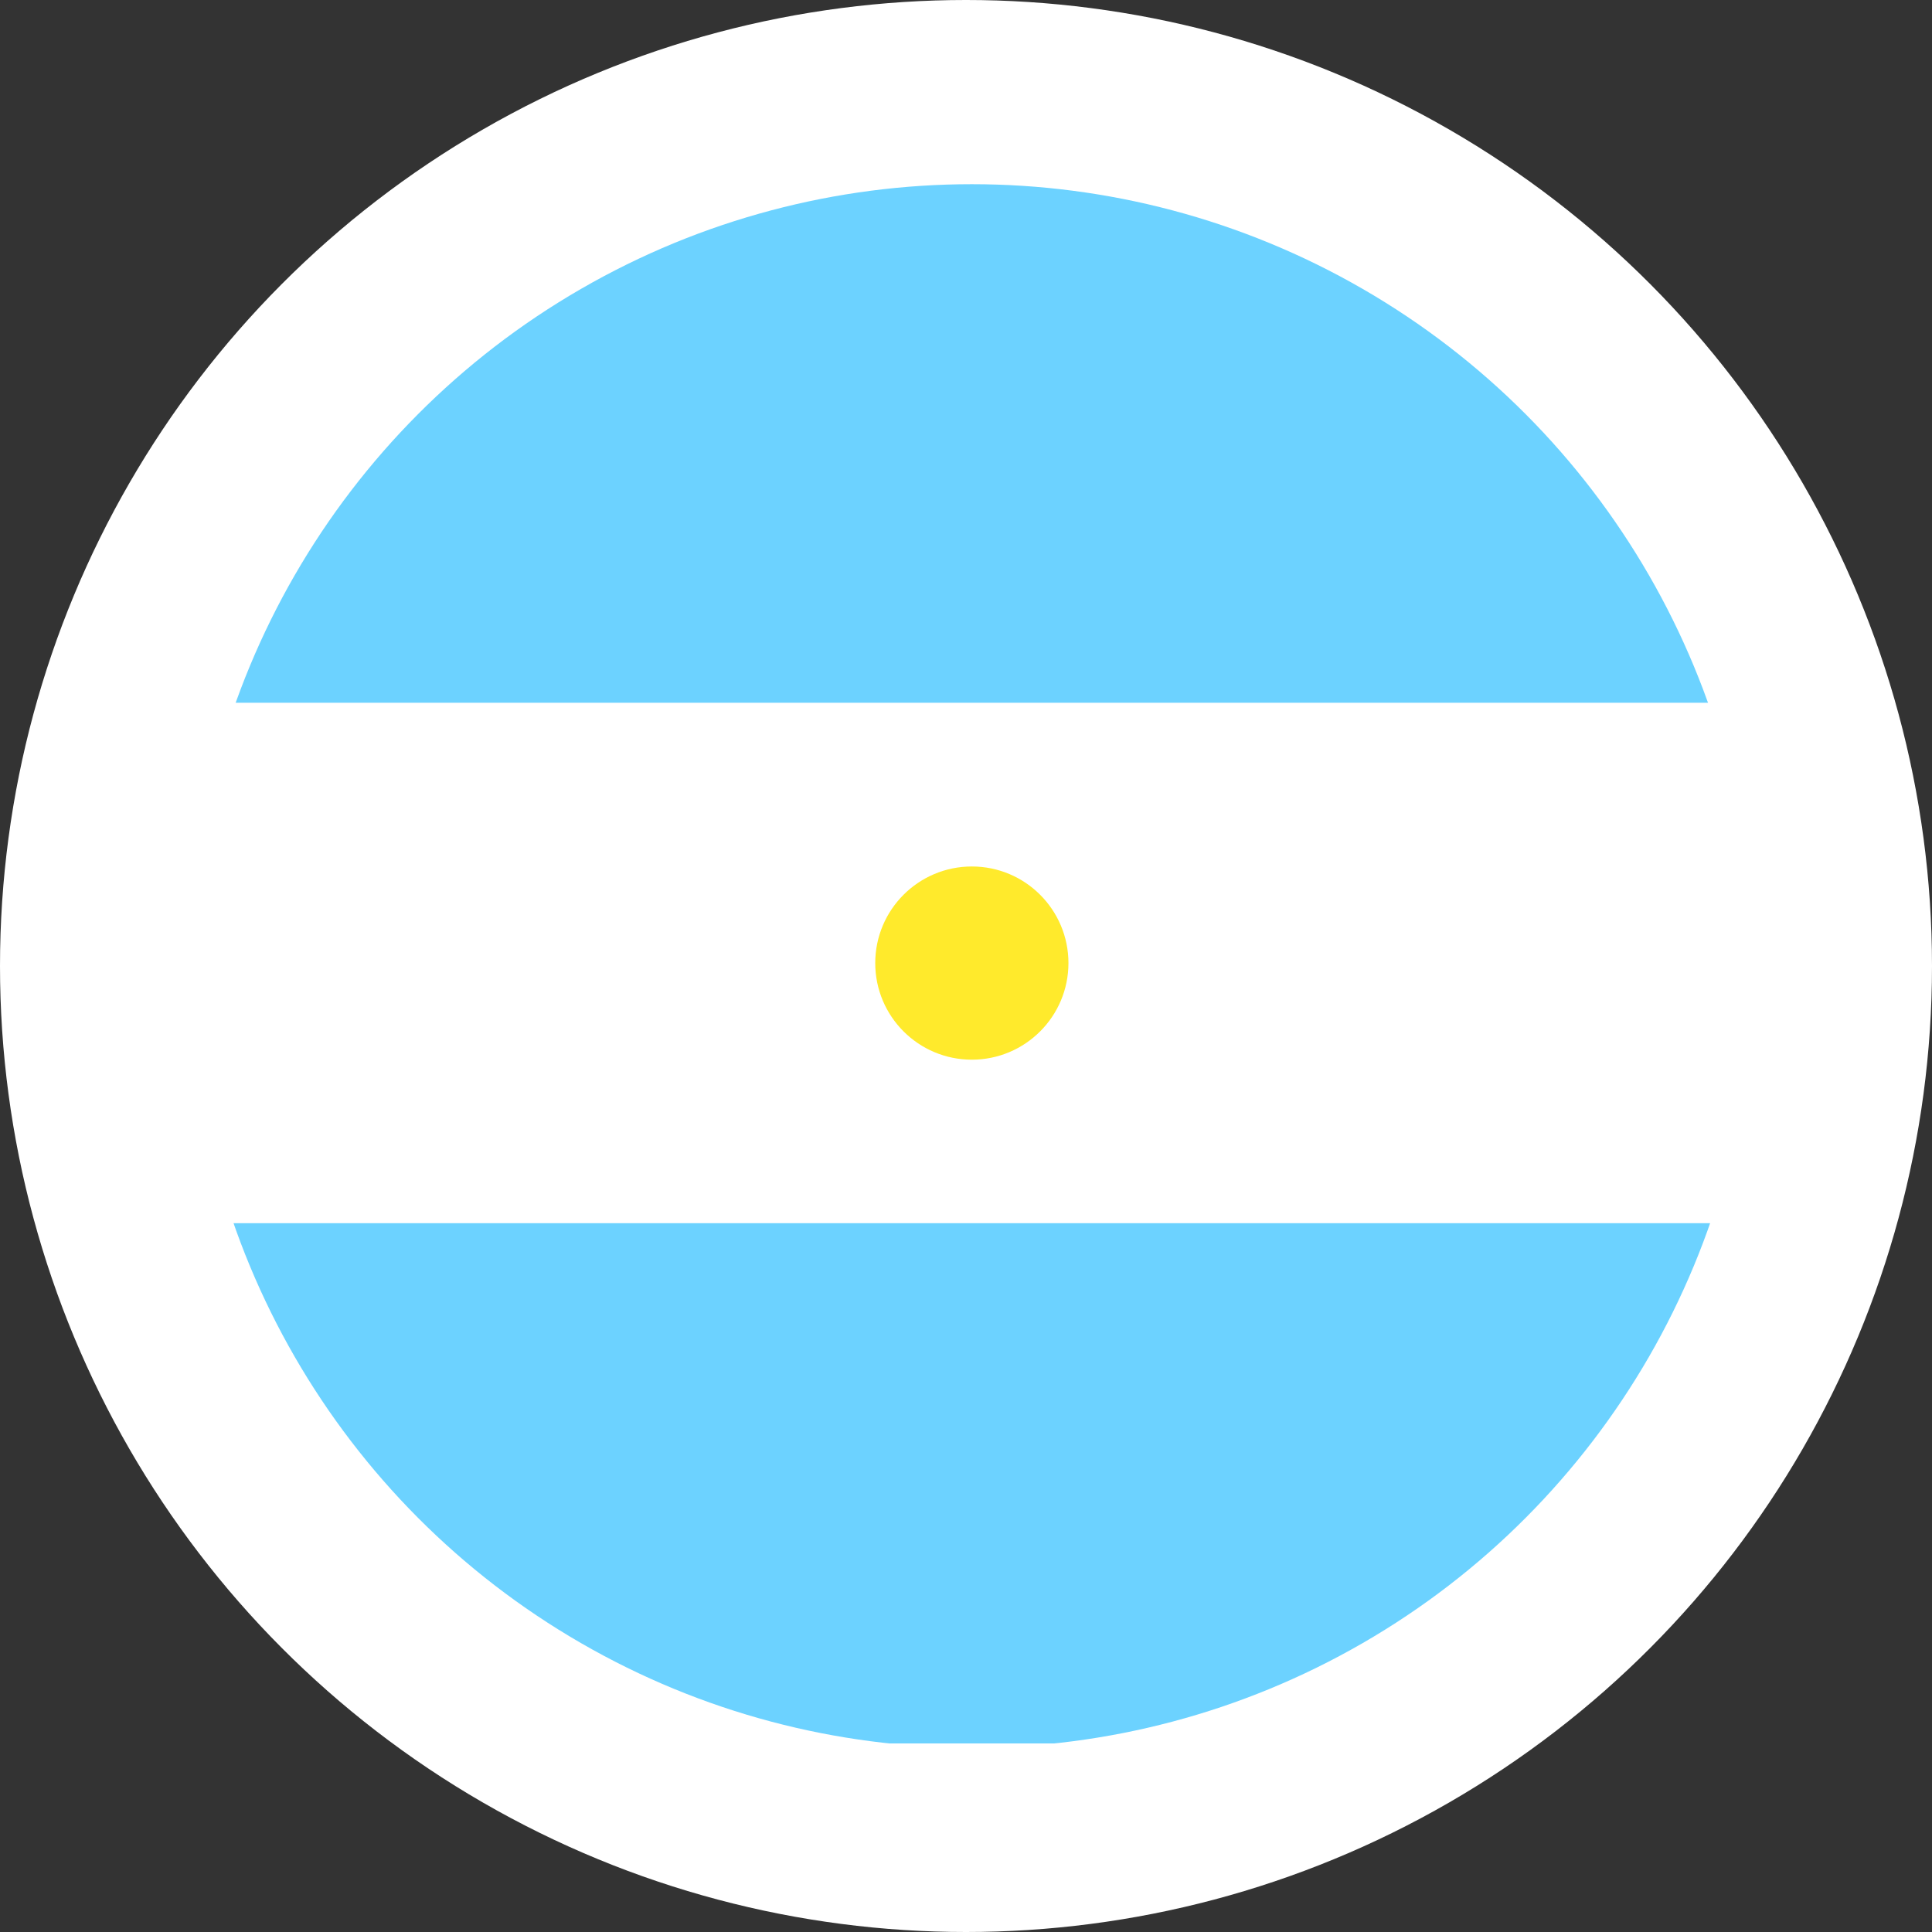
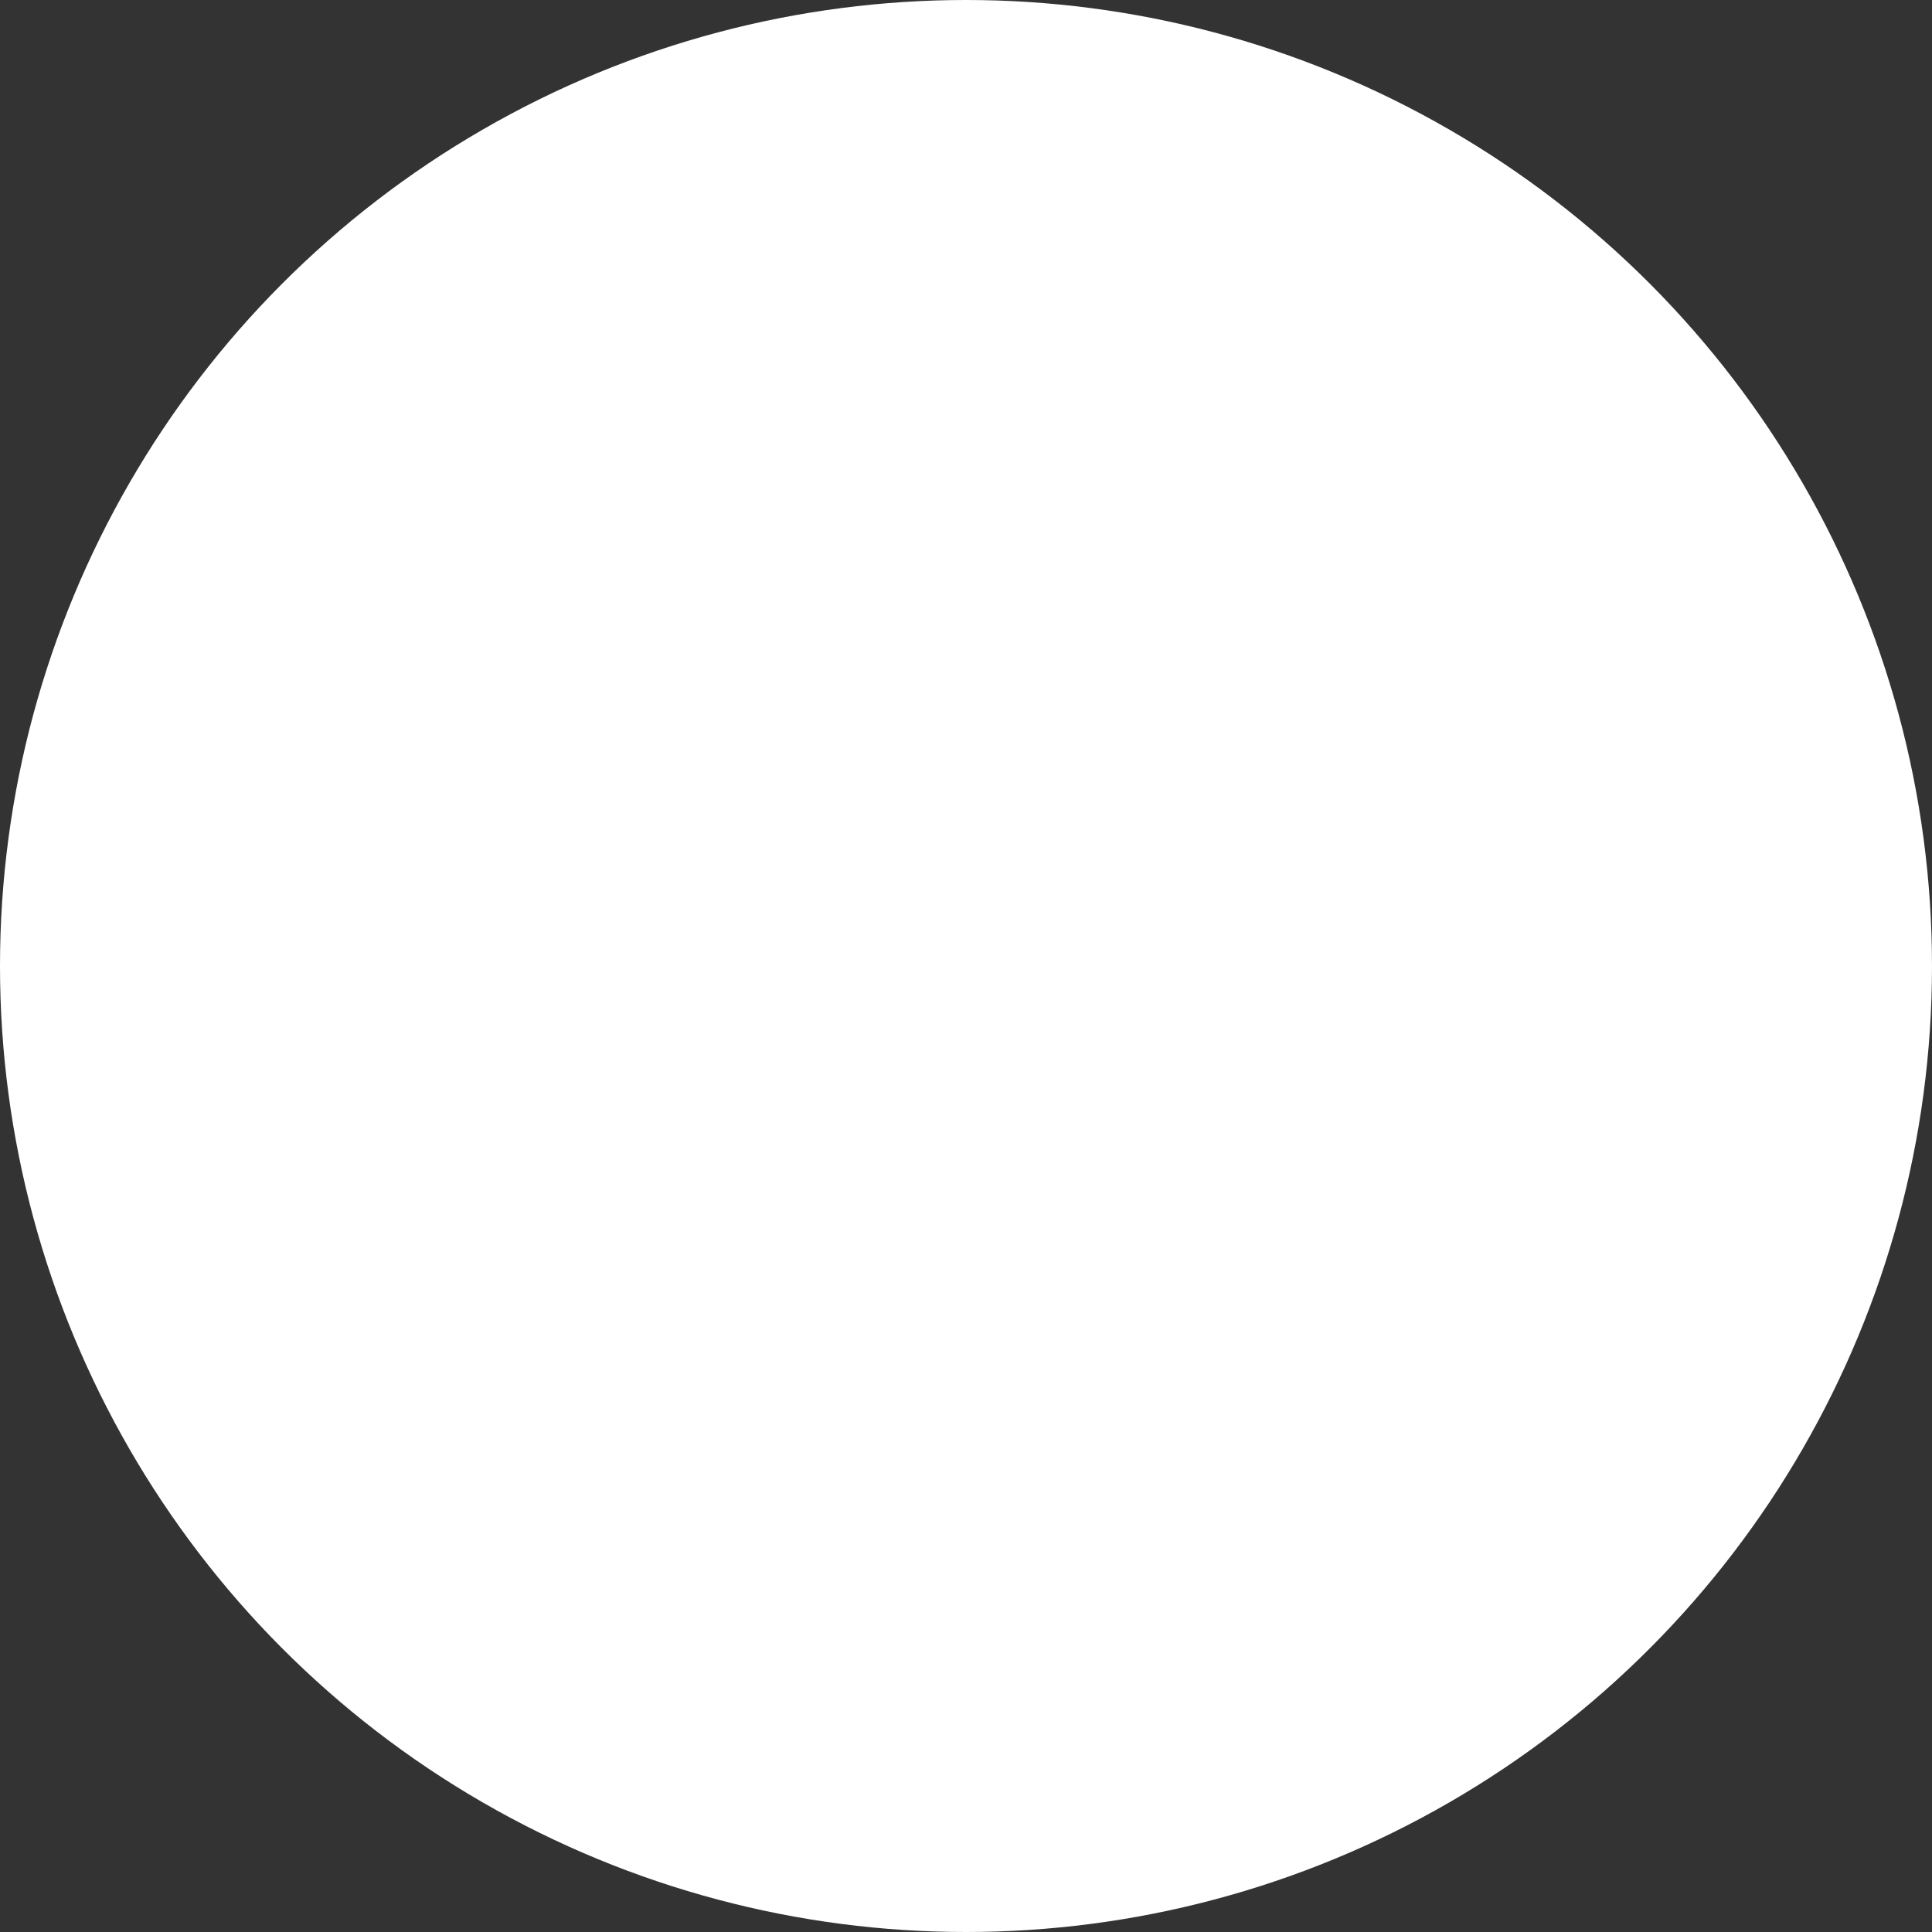
<svg xmlns="http://www.w3.org/2000/svg" id="Capa_1" viewBox="0 0 79.4 79.4">
  <rect x="0" y="0" width="79.4" height="79.4" fill="#333333" stroke="none" />
  <defs>
    <style>.cls-1{fill:#fff;}.cls-2{fill:#ffea2c;}.cls-3{fill:#6cd2ff;}.cls-4{clip-path:url(#clippath);}.cls-5{fill:none;}</style>
    <clipPath id="clippath">
-       <circle class="cls-5" cx="39.94" cy="39.7" r="32.13" />
-     </clipPath>
+       </clipPath>
  </defs>
  <circle class="cls-1" cx="39.7" cy="39.7" r="39.7" />
  <g class="cls-4">
    <g>
      <g>
        <rect class="cls-3" x="-18.82" y="7.51" width="117.52" height="21.38" />
-         <rect class="cls-1" x="-18.82" y="28.89" width="117.52" height="21.38" />
        <rect class="cls-3" x="-18.82" y="50.27" width="117.52" height="21.38" />
      </g>
      <circle class="cls-2" cx="39.94" cy="39.58" r="3.97" />
    </g>
  </g>
</svg>